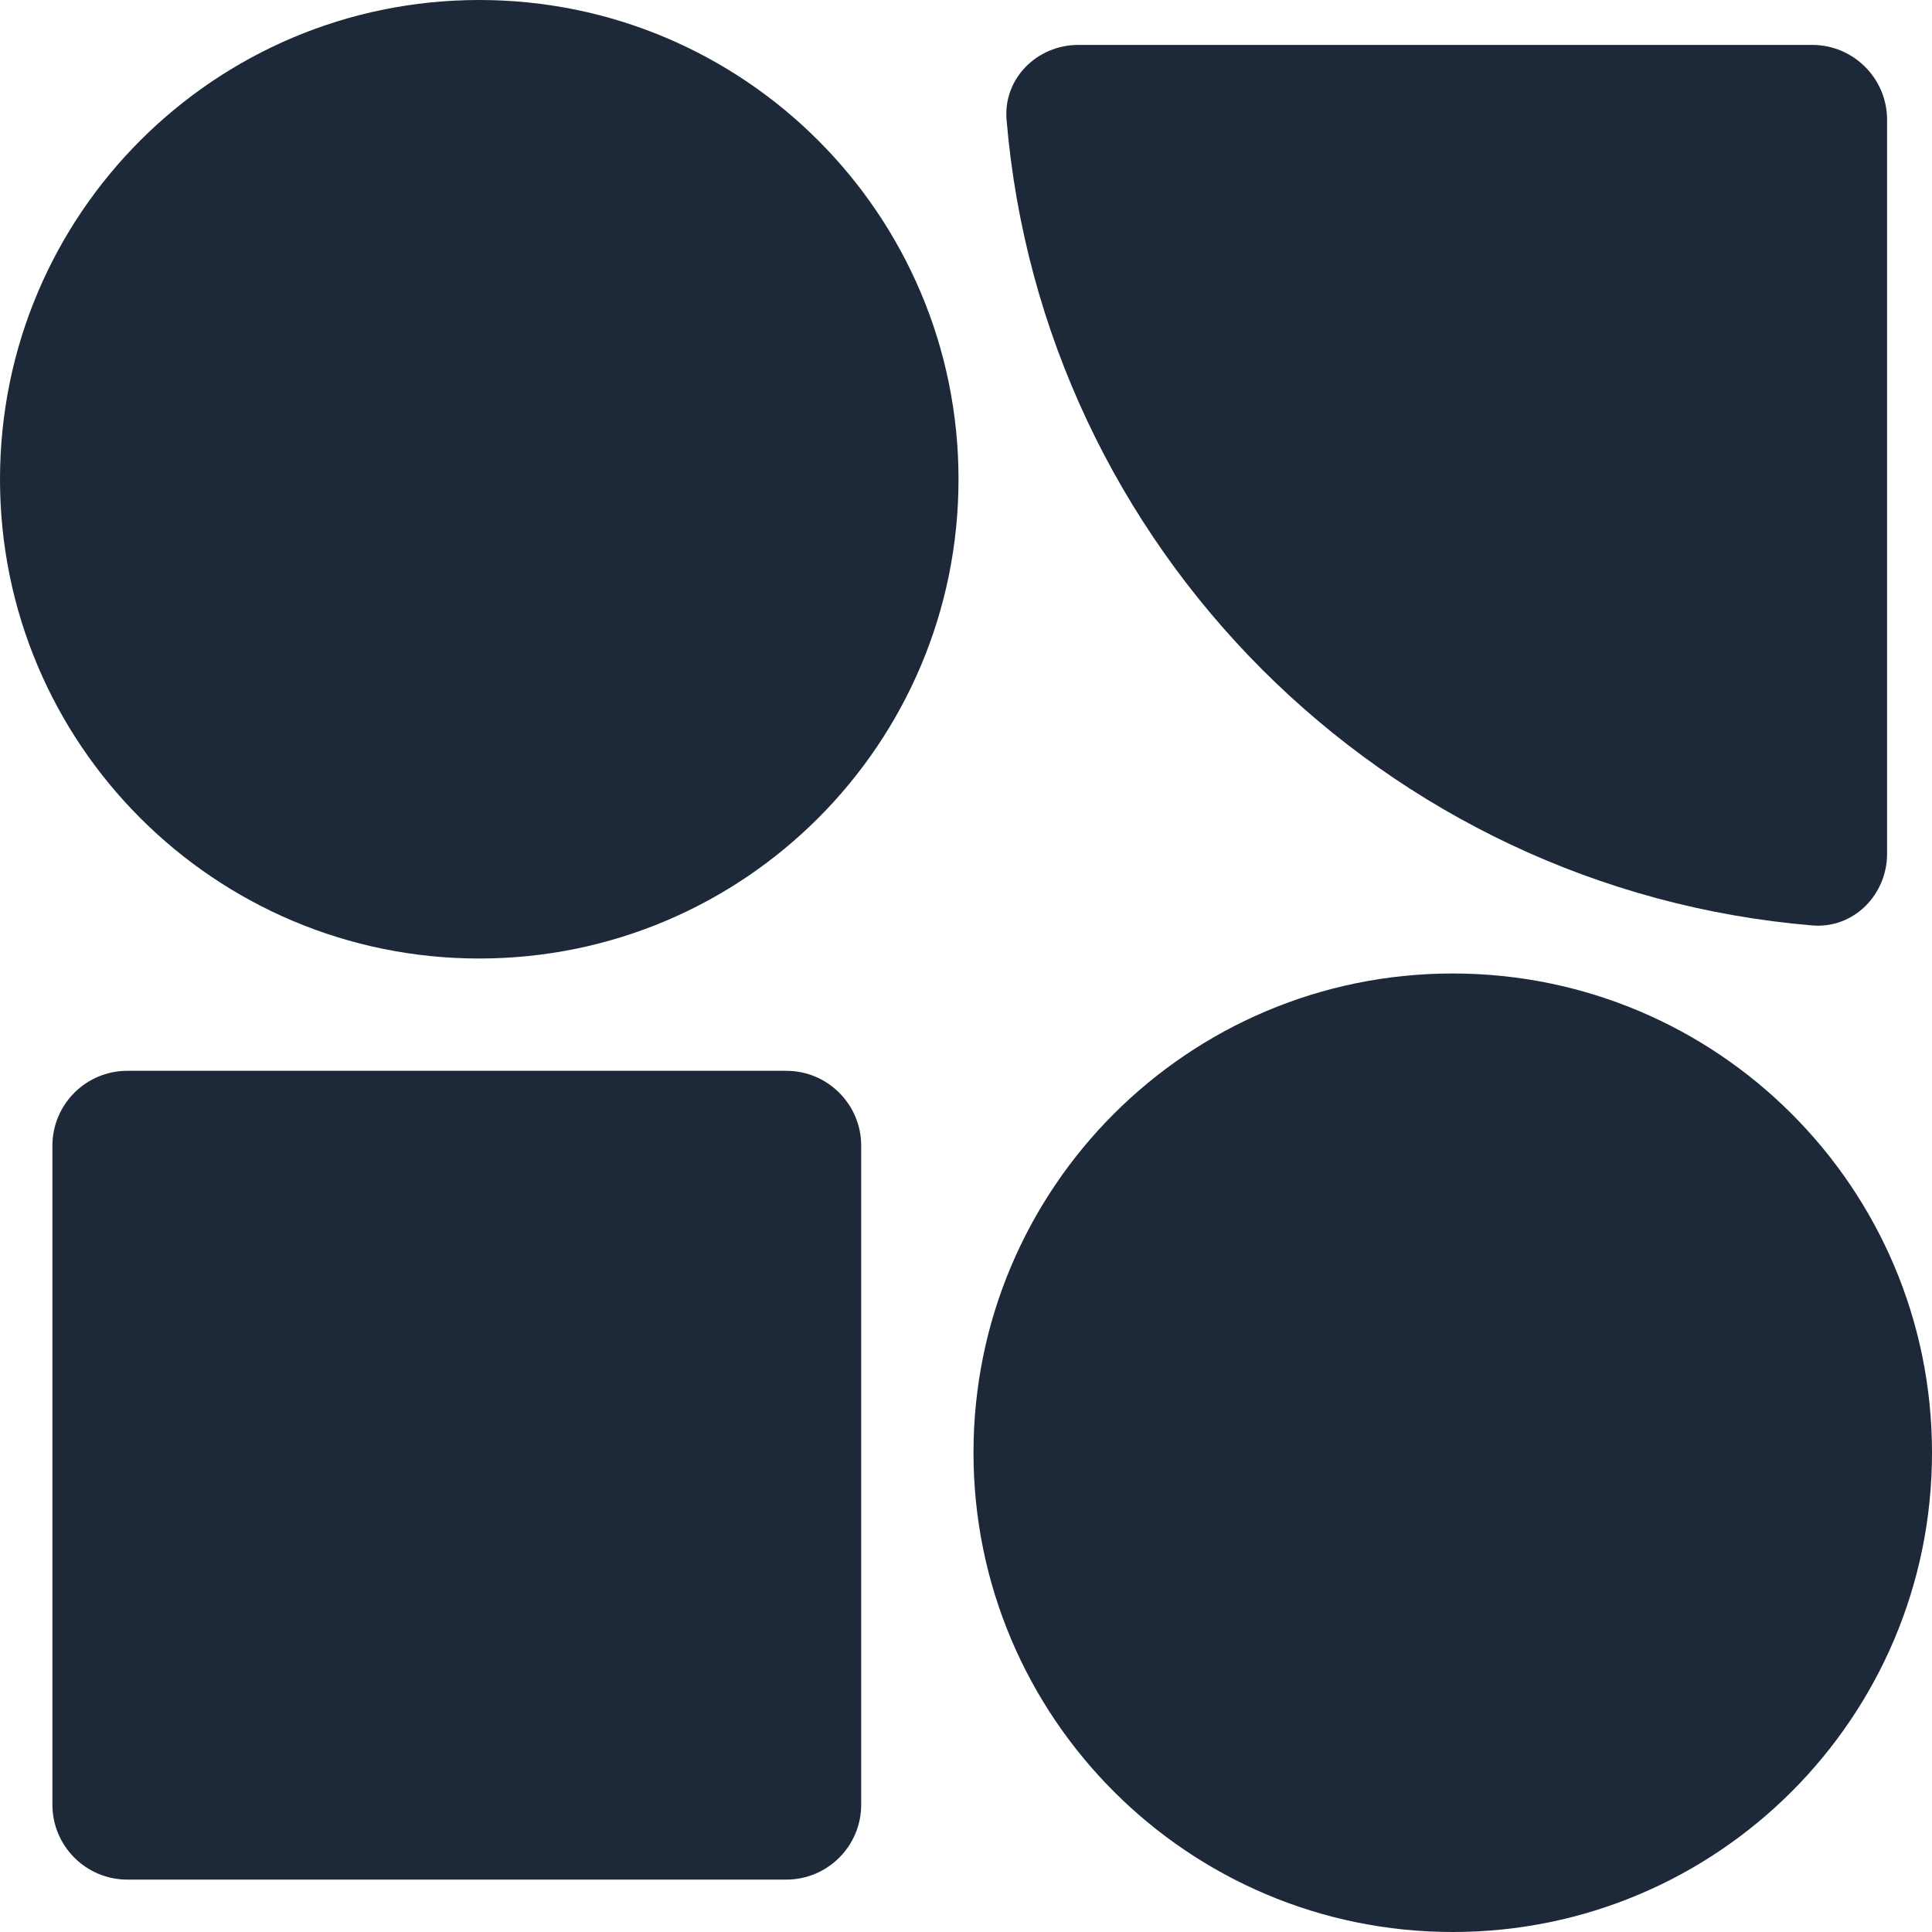
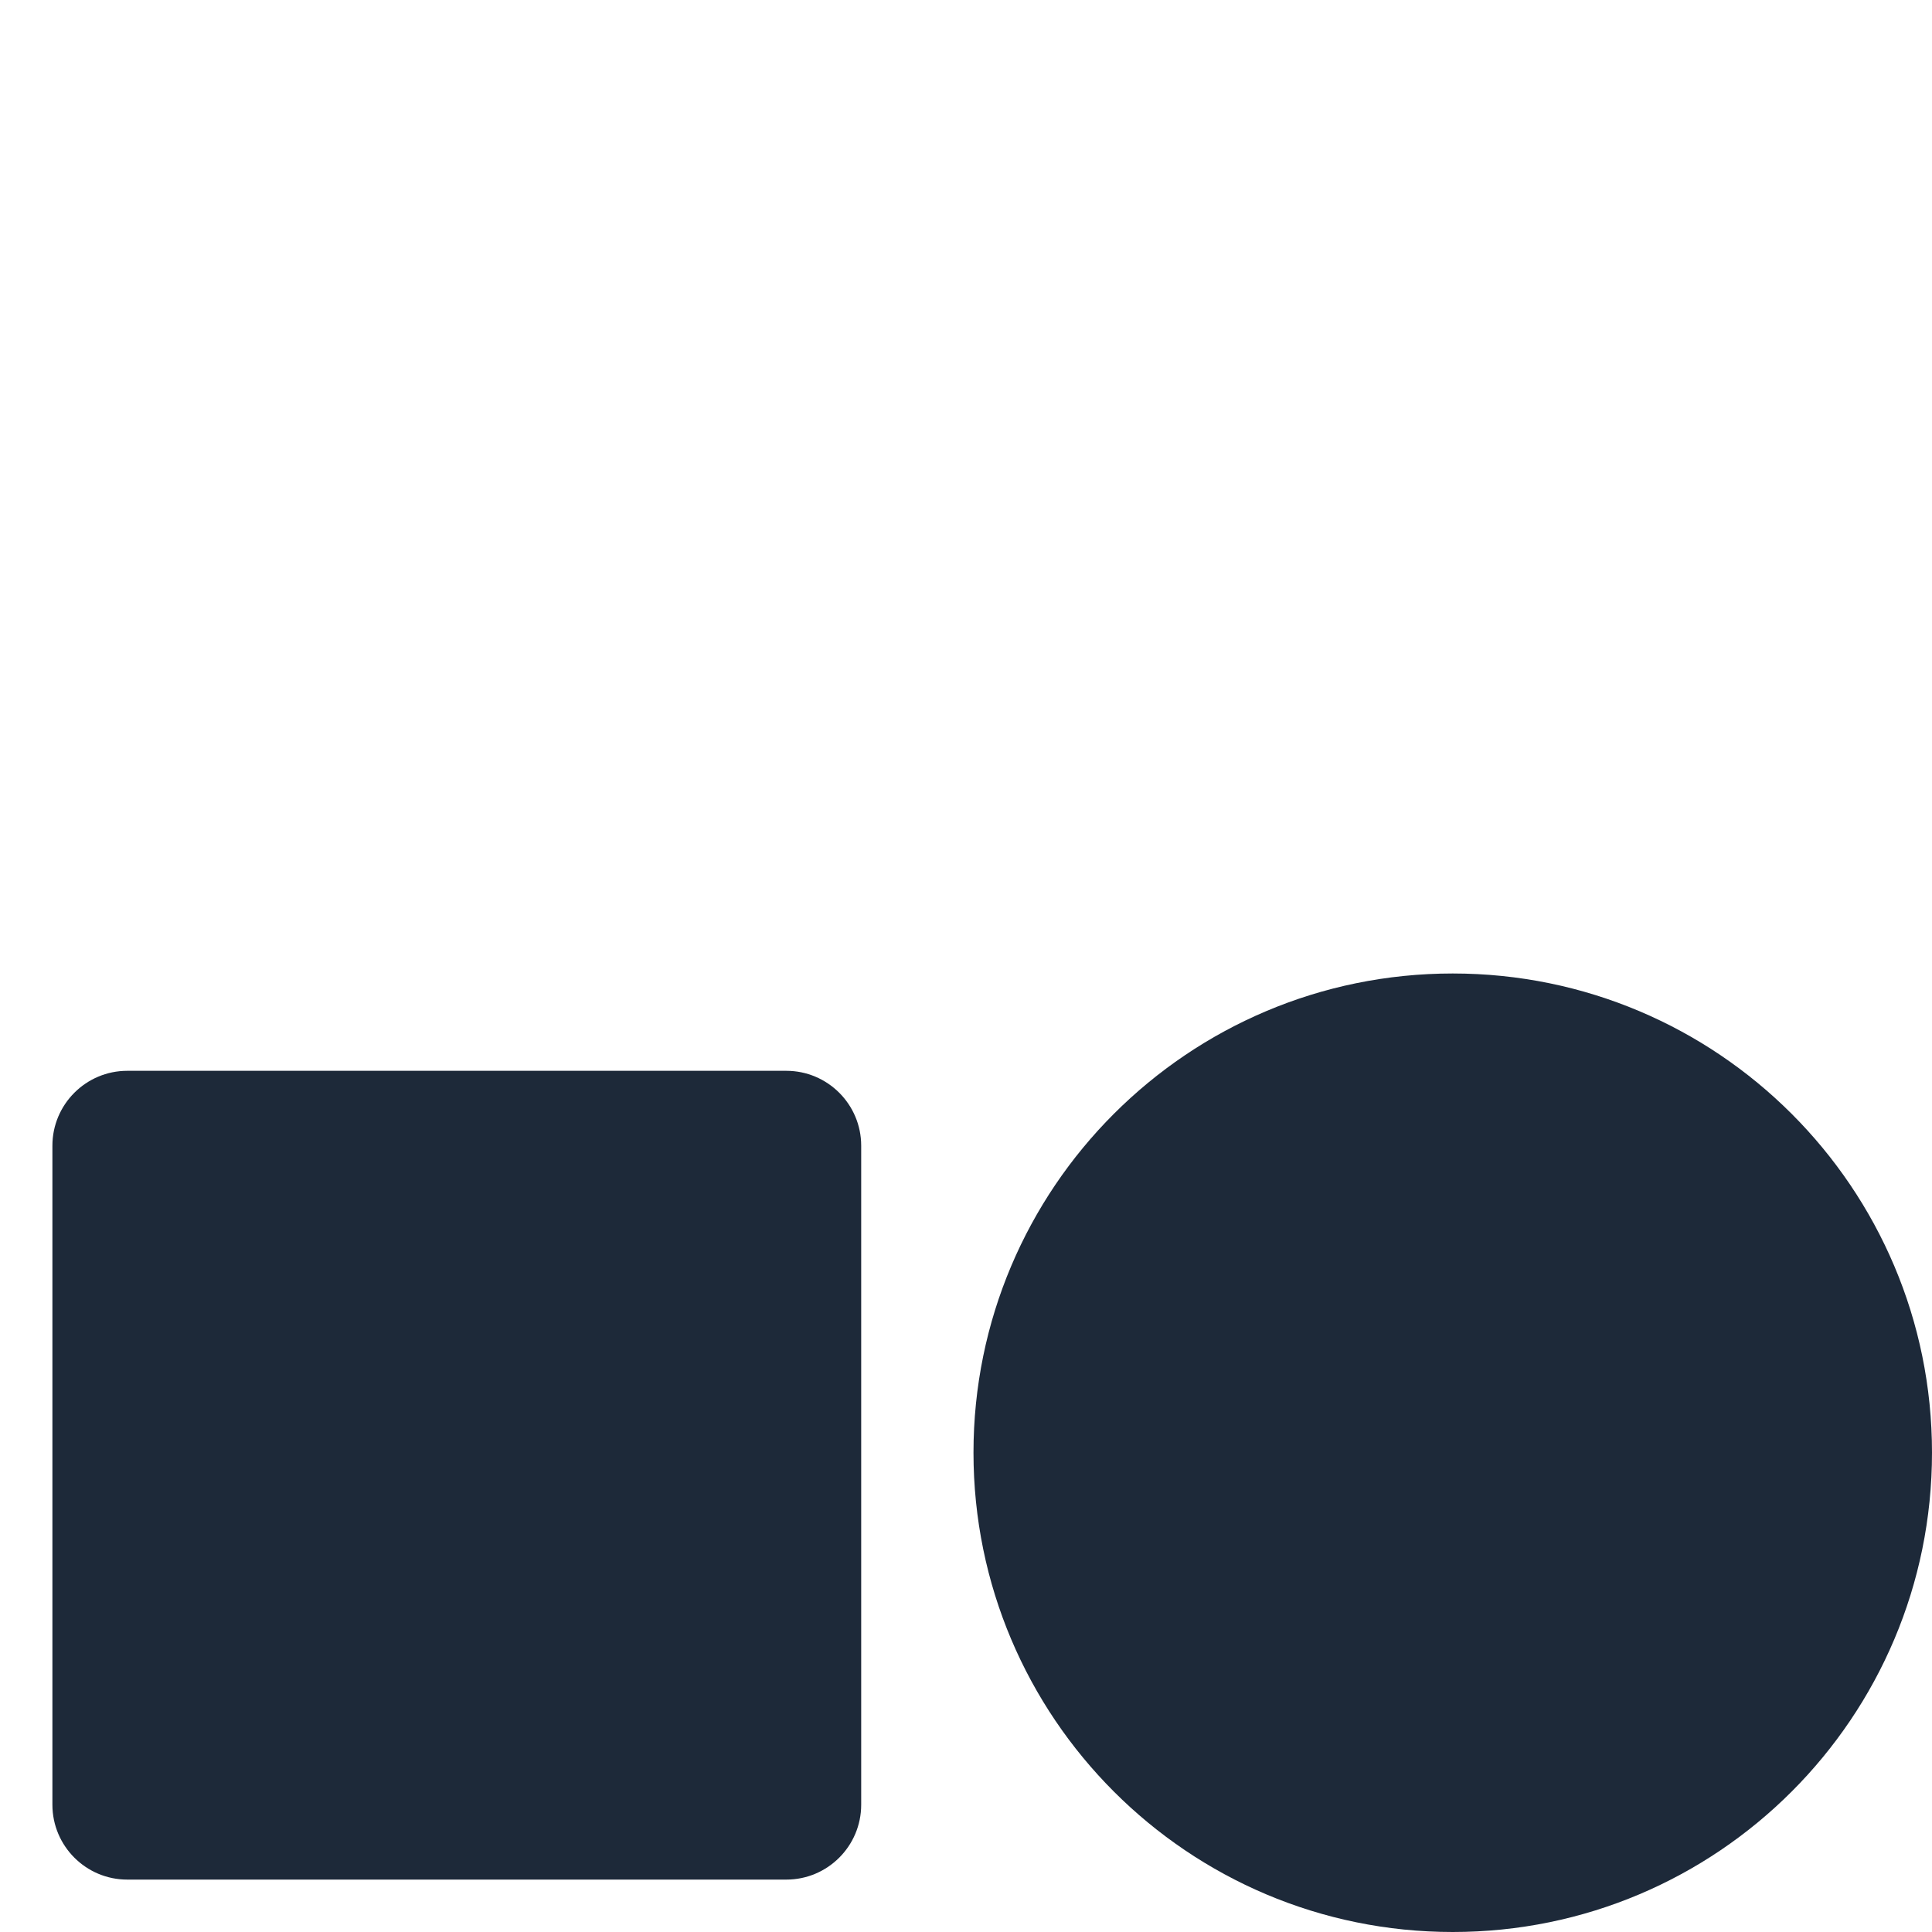
<svg xmlns="http://www.w3.org/2000/svg" width="16" height="16" viewBox="0 0 16 16" fill="none">
-   <path d="M3.969 7.938C6.161 7.938 7.938 6.161 7.938 3.969C7.938 1.777 6.161 0 3.969 0C1.777 0 0 1.777 0 3.969C0 6.161 1.777 7.938 3.969 7.938Z" fill="#1D2939" />
-   <path d="M8.336 0.992C8.634 4.537 11.461 7.366 15.008 7.664C15.349 7.693 15.628 7.412 15.628 7.07V0.992C15.628 0.65 15.35 0.372 15.008 0.372H8.93C8.588 0.372 8.307 0.651 8.336 0.992Z" fill="#1D2939" />
  <path d="M16 12.03C16 14.223 14.223 16 12.031 16C9.839 16 8.062 14.222 8.062 12.03C8.062 9.839 9.839 8.062 12.031 8.062C14.223 8.062 16 9.838 16 12.03Z" fill="#1D2939" />
  <path d="M1.054 8.868C0.712 8.868 0.434 9.146 0.434 9.488V14.946C0.434 15.288 0.712 15.566 1.054 15.566H6.512C6.854 15.566 7.132 15.288 7.132 14.946V9.488C7.132 9.146 6.854 8.868 6.512 8.868H1.054Z" fill="#1D2939" />
</svg>